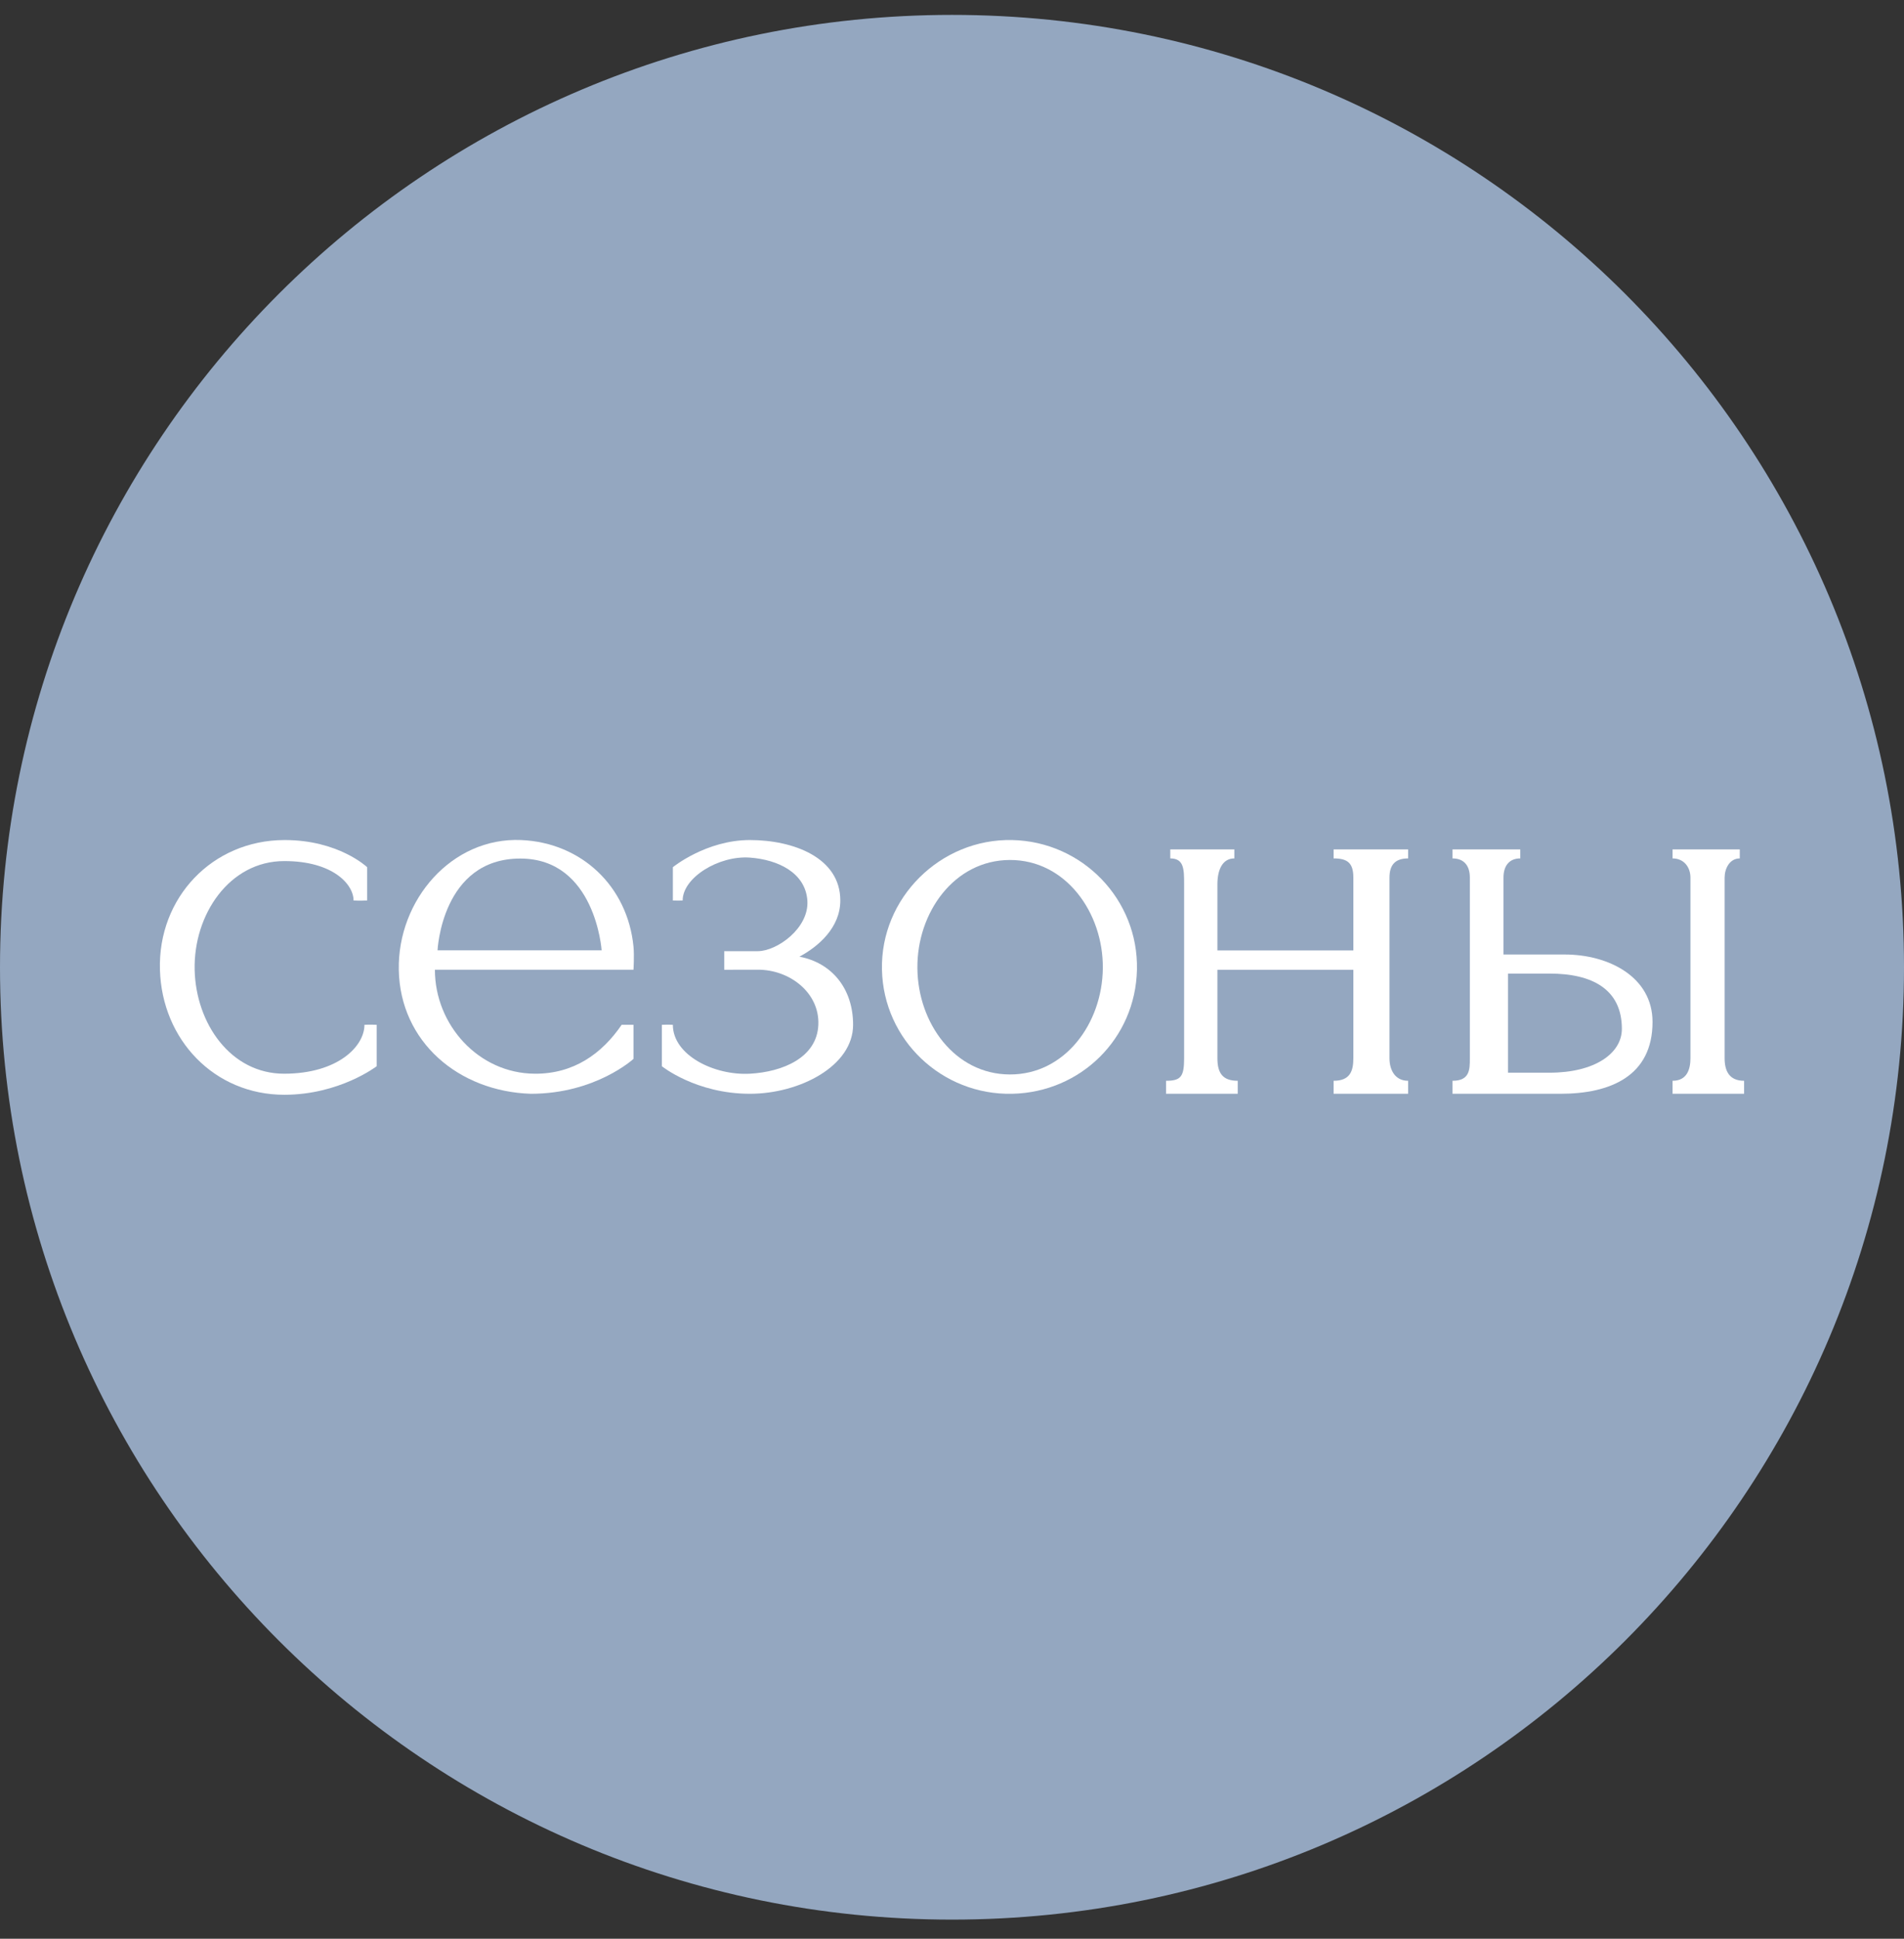
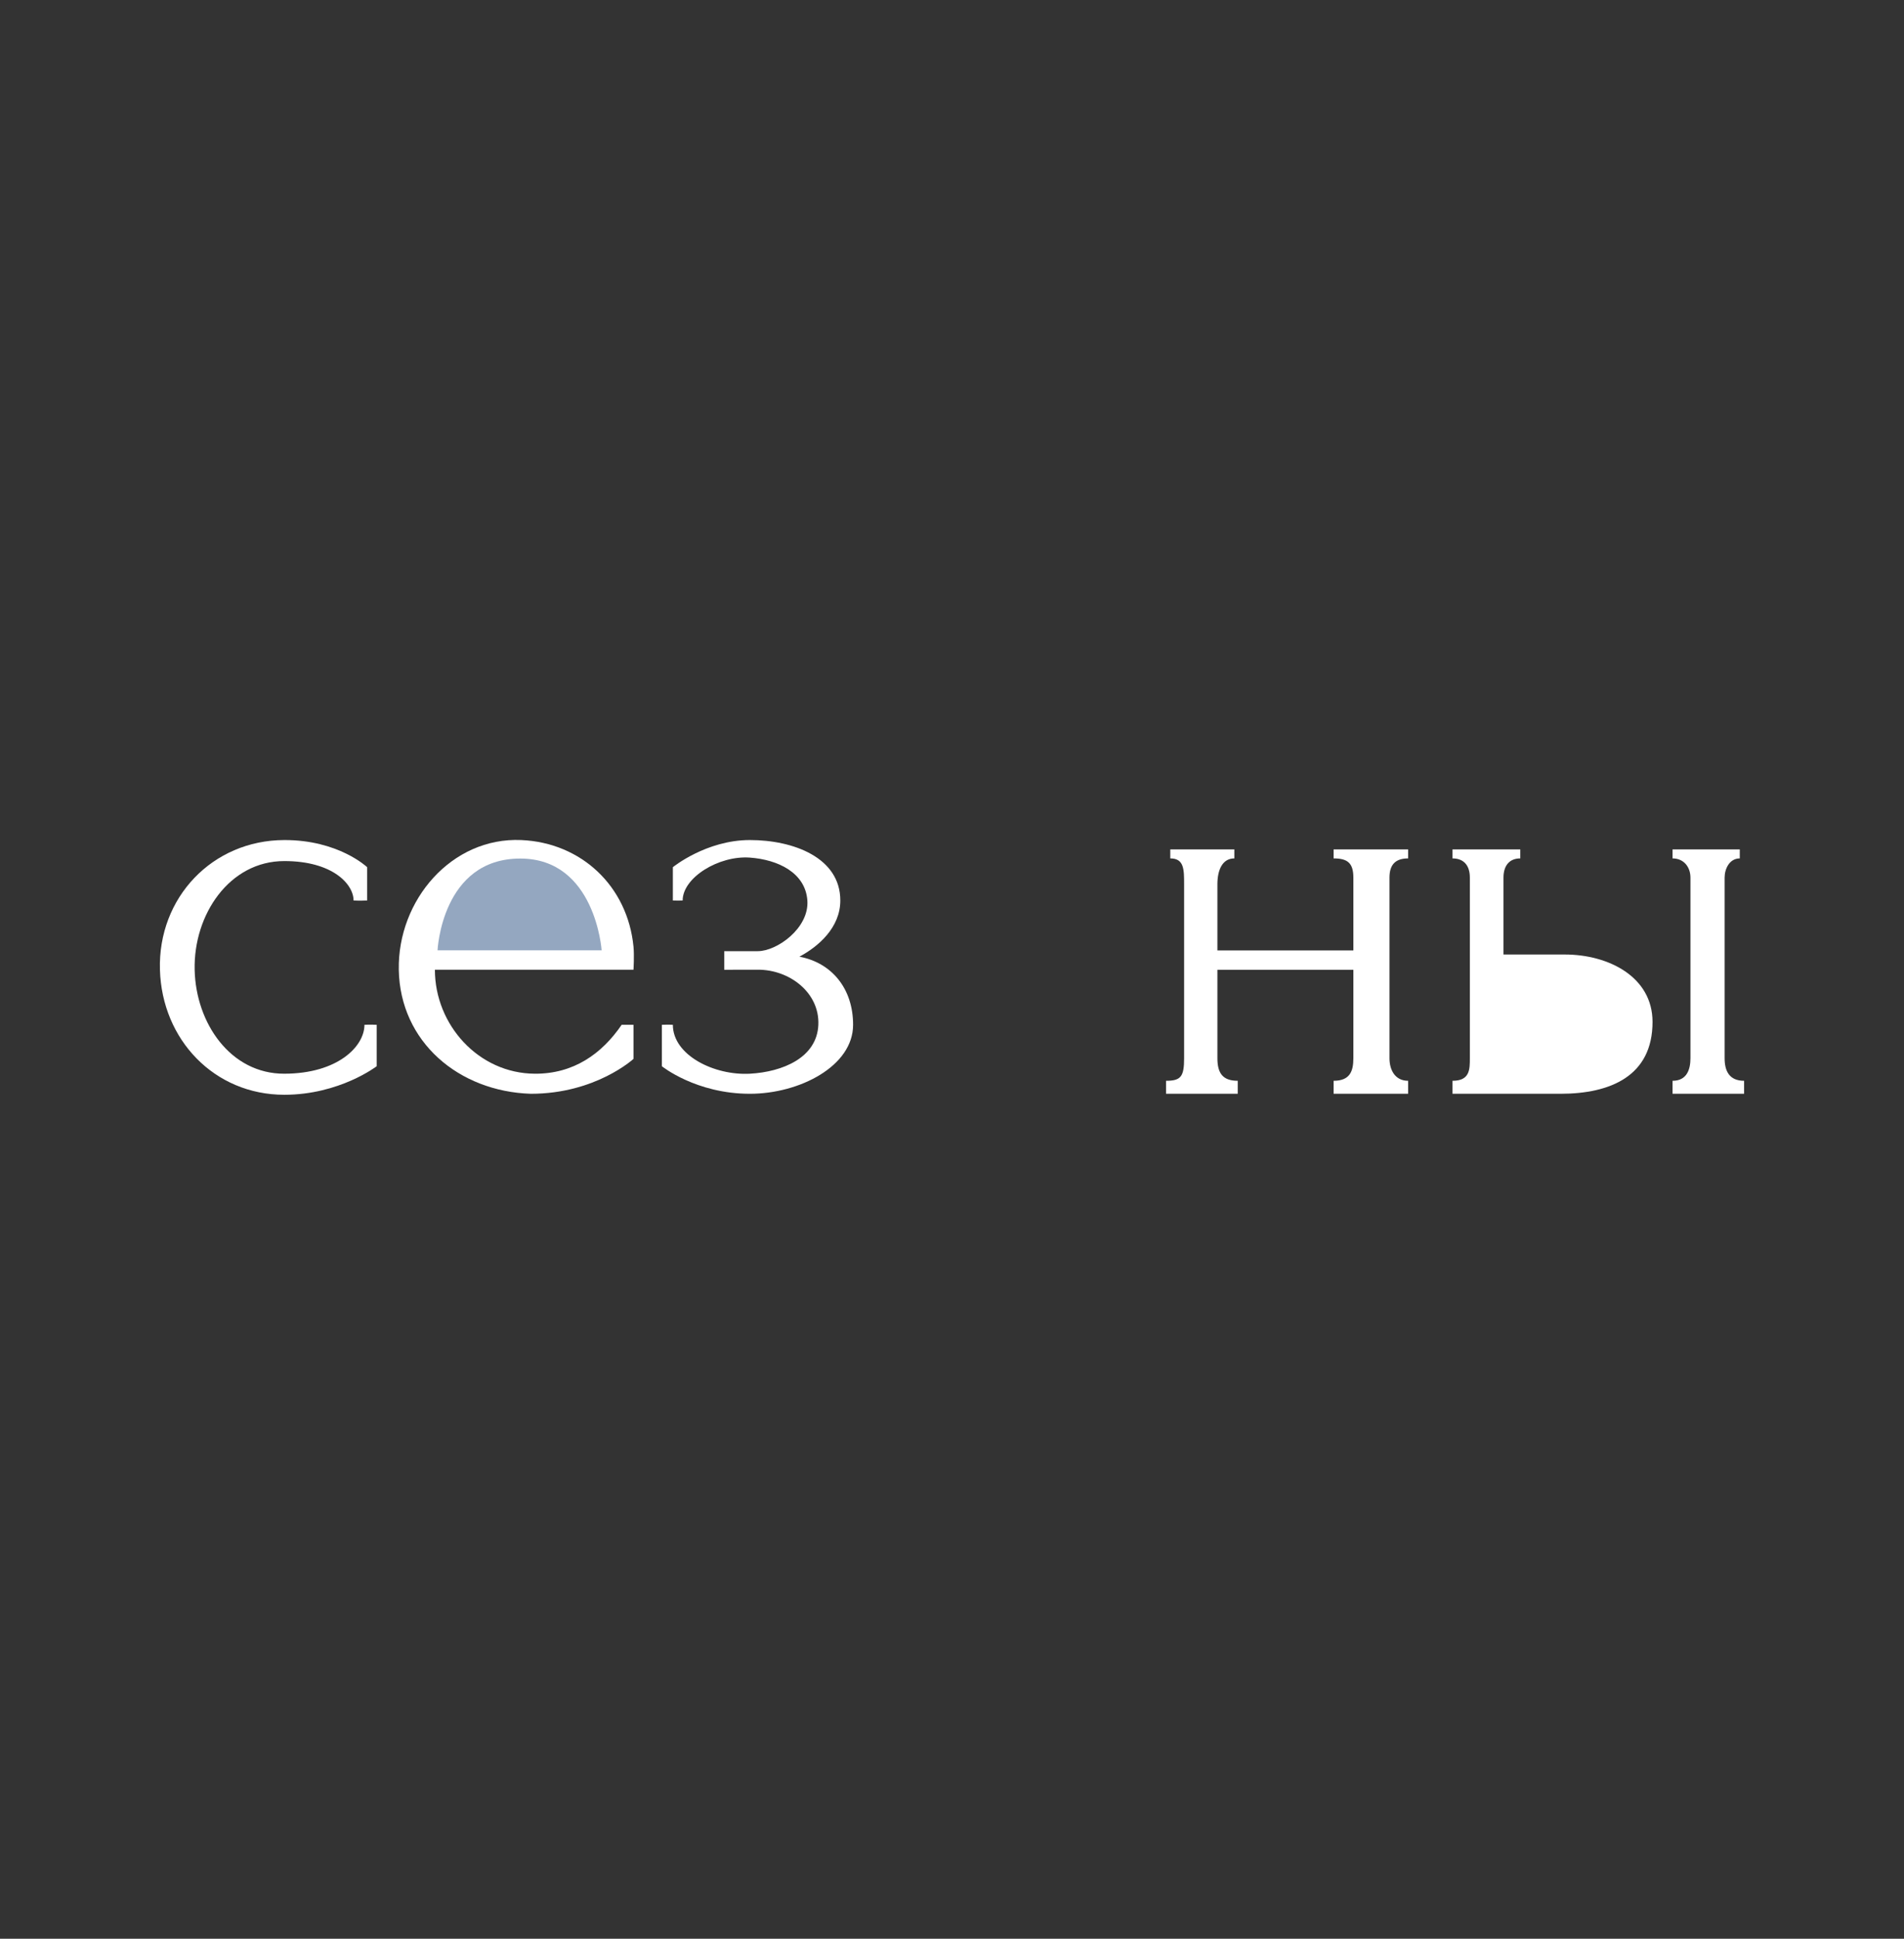
<svg xmlns="http://www.w3.org/2000/svg" width="56" height="57" viewBox="0 0 56 57" fill="none">
  <rect x="0" y="0" width="56" height="57" fill="#333333" stroke="none" />
  <g clip-path="url(#clip0_3711_70)">
-     <path d="M56 28.438C56 12.973 43.464 0.438 28 0.438C12.536 0.438 0 12.973 0 28.438C0 43.901 12.536 56.438 28 56.438C43.464 56.438 56 43.901 56 28.438Z" fill="#94A7C0" />
    <path d="M10.799 26.475C10.799 26.475 10.555 26.486 10.399 26.475C10.399 26 9.789 25.316 8.362 25.316C6.744 25.316 5.689 26.894 5.725 28.512C5.76 30.088 6.785 31.572 8.362 31.568C9.938 31.565 10.719 30.762 10.719 30.13C10.859 30.121 11.079 30.13 11.079 30.13V31.348C11.079 31.348 9.988 32.187 8.362 32.187C6.304 32.187 4.764 30.569 4.704 28.512C4.643 26.394 6.243 24.704 8.362 24.698C9.957 24.694 10.799 25.496 10.799 25.496V26.475Z" fill="white" />
    <path d="M12.791 28.51C14.003 28.512 18.632 28.51 18.632 28.51C18.632 28.51 18.658 28.094 18.632 27.83C18.458 26.061 17.106 24.775 15.33 24.698C13.284 24.61 11.693 26.464 11.729 28.512C11.767 30.633 13.492 32.09 15.612 32.158C17.52 32.158 18.632 31.132 18.632 31.132V30.13H18.284C17.703 30.98 16.873 31.575 15.728 31.568C14.073 31.558 12.791 30.13 12.791 28.51Z" fill="white" />
    <path d="M19.79 25.496V26.475C19.79 26.475 19.966 26.482 20.078 26.475C20.078 25.802 21.142 25.147 22.056 25.214C22.877 25.274 23.687 25.654 23.746 26.475C23.803 27.287 22.854 27.965 22.289 27.965H21.301V28.512C21.301 28.512 21.819 28.512 22.289 28.51C23.229 28.507 24.109 29.191 24.069 30.13C24.029 31.095 23.021 31.515 22.056 31.568C21.009 31.625 19.79 31.026 19.79 30.13C19.664 30.122 19.467 30.13 19.467 30.13V31.348C19.467 31.348 20.468 32.158 22.056 32.158C23.512 32.158 25.091 31.348 25.091 30.13C25.091 29.075 24.475 28.309 23.512 28.127C24.069 27.83 24.715 27.273 24.715 26.475C24.715 25.214 23.334 24.698 22.056 24.698C20.768 24.698 19.79 25.496 19.79 25.496Z" fill="white" />
-     <path d="M25.94 28.512C25.892 26.401 27.661 24.652 29.771 24.698C31.837 24.743 33.486 26.446 33.44 28.512C33.395 30.531 31.791 32.114 29.771 32.158C27.706 32.203 25.986 30.577 25.94 28.512Z" fill="white" />
    <path d="M34.827 26.002C34.827 25.56 34.827 25.238 34.42 25.238V24.973H36.304V25.238C35.962 25.238 35.806 25.56 35.806 26.002V27.943H39.805V25.802C39.805 25.369 39.629 25.238 39.224 25.238V24.973H41.415V25.238C41.047 25.238 40.867 25.417 40.867 25.802V31.112C40.867 31.459 41.032 31.776 41.415 31.776V32.158H39.224V31.776C39.708 31.776 39.805 31.49 39.805 31.112V28.512H35.806V31.112C35.806 31.57 35.978 31.776 36.404 31.776V32.158H34.296V31.776C34.735 31.776 34.827 31.65 34.827 31.112V26.002Z" fill="white" />
    <path d="M42.721 25.238V24.973H44.714V25.238C44.395 25.238 44.22 25.449 44.22 25.802V28.063H46.021C47.313 28.063 48.604 28.722 48.604 30.045C48.604 31.639 47.361 32.158 45.894 32.158H42.721V31.776C43.231 31.776 43.231 31.443 43.231 31.112V25.802C43.231 25.449 43.056 25.238 42.721 25.238Z" fill="white" />
    <path d="M49.193 31.776V32.158H51.297V31.776C50.851 31.776 50.724 31.474 50.724 31.112V25.802C50.724 25.544 50.867 25.238 51.17 25.238V24.973H49.193V25.238C49.528 25.238 49.719 25.497 49.719 25.802V31.112C49.719 31.427 49.624 31.776 49.193 31.776Z" fill="white" />
    <path d="M17.695 27.94H12.869C12.869 27.94 12.99 25.242 15.302 25.242C17.512 25.242 17.695 27.94 17.695 27.94Z" fill="#94A7C0" />
-     <path d="M26.982 28.467C26.997 30.084 28.082 31.584 29.699 31.59C31.32 31.596 32.421 30.089 32.436 28.467C32.452 26.828 31.338 25.277 29.699 25.284C28.064 25.29 26.966 26.833 26.982 28.467Z" fill="#94A7C0" />
-     <path d="M44.354 31.538V28.624H45.577C46.817 28.624 47.702 29.075 47.702 30.25C47.702 30.975 46.897 31.538 45.577 31.538H44.354Z" fill="#94A7C0" />
  </g>
  <defs>
    <clipPath id="clip0_3711_70">
      <rect width="56" height="56" fill="white" transform="translate(0 0.438)" />
    </clipPath>
  </defs>
</svg>